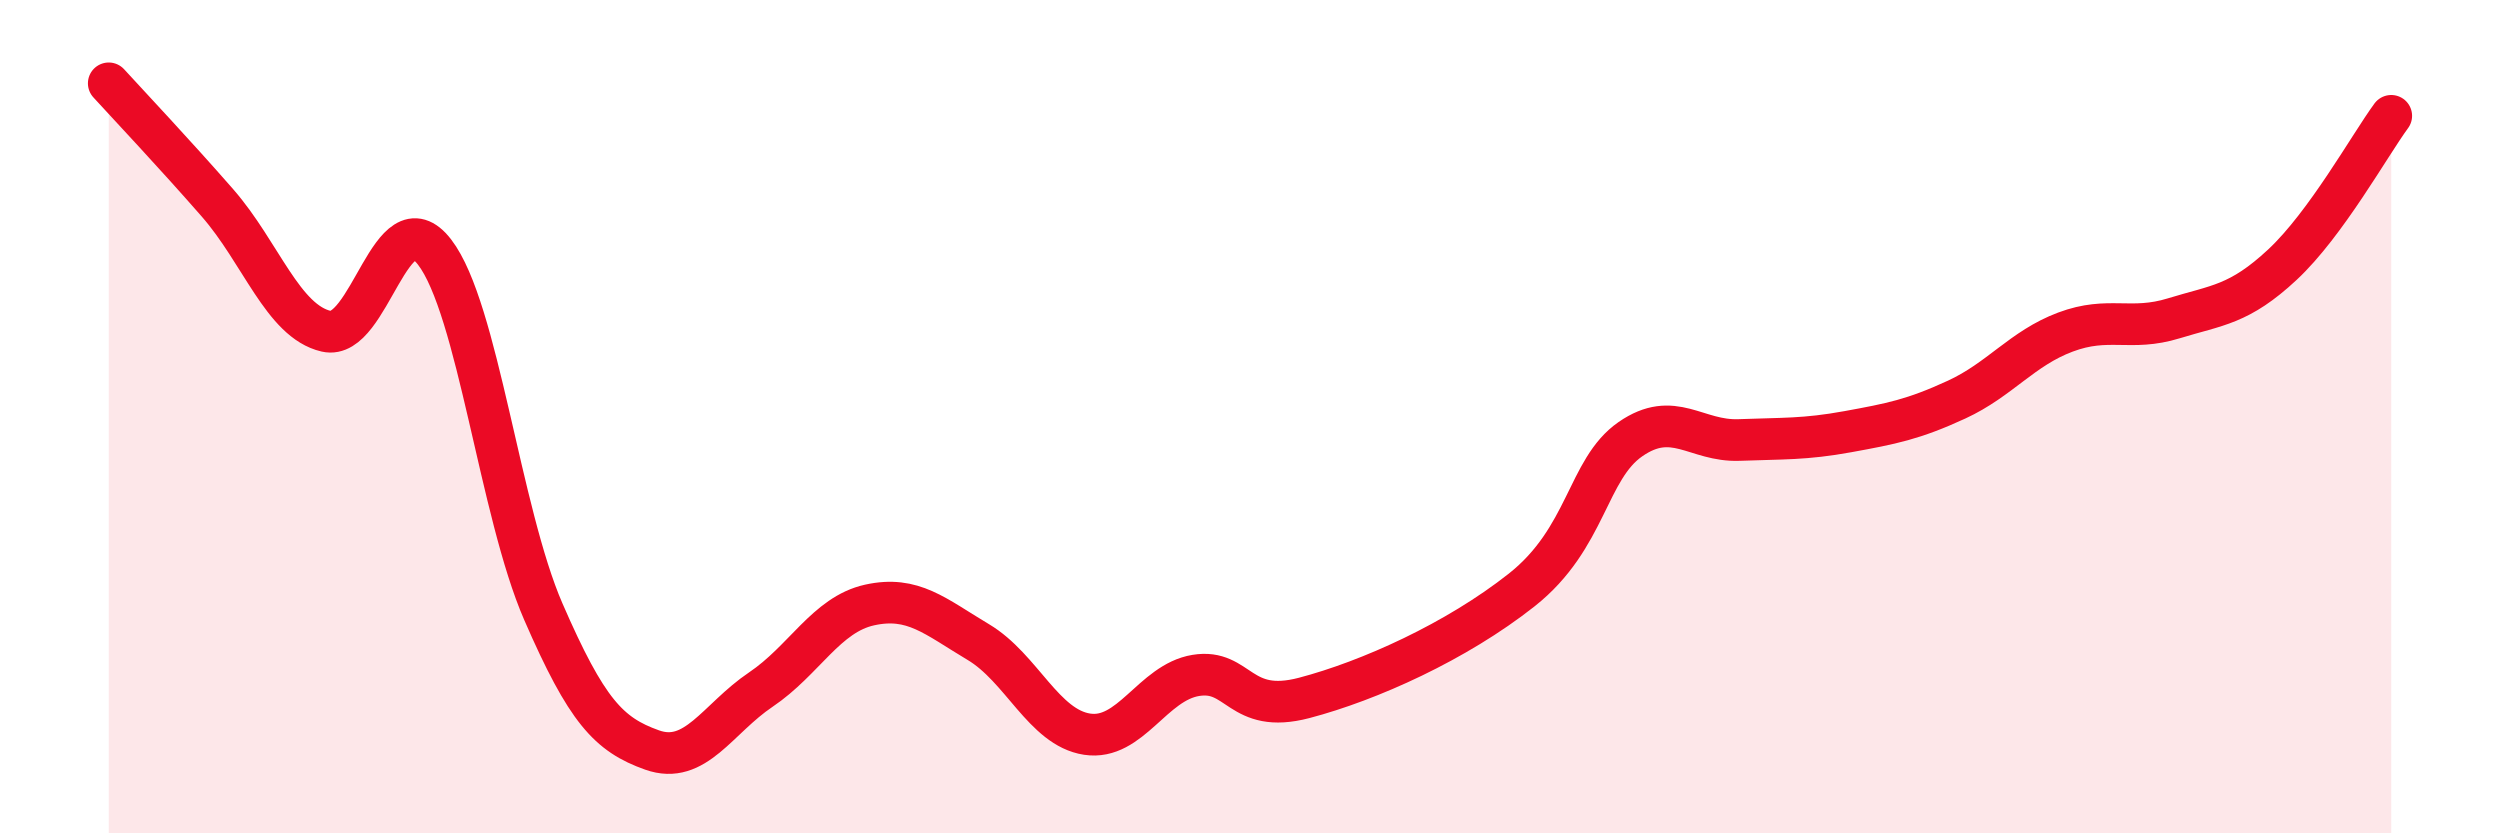
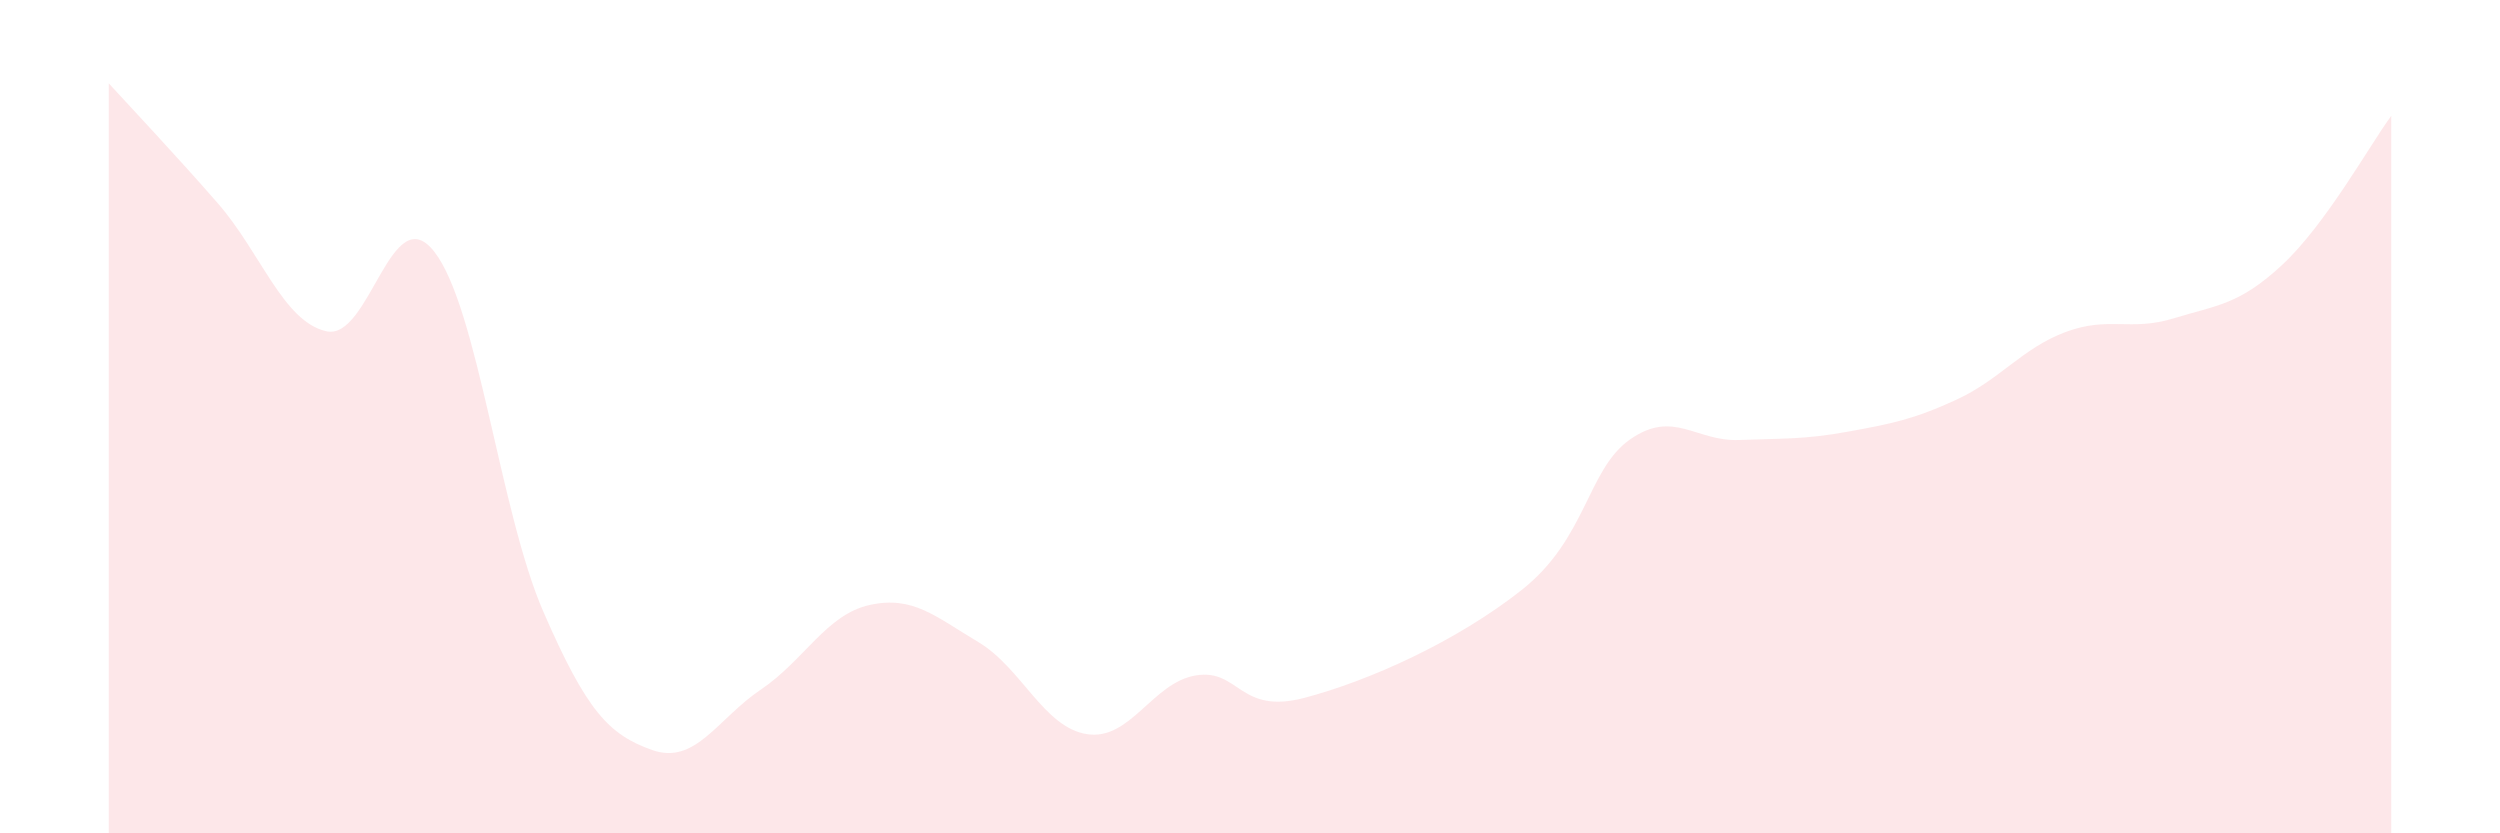
<svg xmlns="http://www.w3.org/2000/svg" width="60" height="20" viewBox="0 0 60 20">
  <path d="M 2.61,2 C 3.13,2.57 4.18,3.68 5.22,4.87 C 6.26,6.06 6.79,7.71 7.83,7.95 C 8.87,8.19 9.39,4.7 10.43,6.05 C 11.47,7.4 12,12.29 13.04,14.68 C 14.08,17.07 14.61,17.63 15.65,18 C 16.69,18.37 17.22,17.25 18.26,16.55 C 19.3,15.85 19.83,14.75 20.87,14.52 C 21.91,14.29 22.44,14.79 23.48,15.41 C 24.52,16.03 25.05,17.46 26.09,17.62 C 27.13,17.78 27.66,16.38 28.7,16.21 C 29.74,16.04 29.74,17.16 31.3,16.75 C 32.86,16.34 34.95,15.4 36.52,14.16 C 38.09,12.92 38.09,11.26 39.13,10.54 C 40.17,9.82 40.7,10.6 41.74,10.56 C 42.78,10.52 43.31,10.55 44.35,10.36 C 45.39,10.17 45.92,10.07 46.96,9.59 C 48,9.11 48.53,8.36 49.57,7.97 C 50.61,7.58 51.13,7.96 52.17,7.64 C 53.21,7.32 53.74,7.32 54.78,6.35 C 55.82,5.38 56.87,3.49 57.39,2.78L57.39 20L2.61 20Z" fill="#EB0A25" opacity="0.1" stroke-linecap="round" stroke-linejoin="round" />
-   <path d="M 2.61,2 C 3.13,2.57 4.18,3.68 5.22,4.87 C 6.26,6.06 6.79,7.71 7.83,7.95 C 8.87,8.19 9.39,4.7 10.43,6.05 C 11.47,7.4 12,12.29 13.04,14.68 C 14.08,17.07 14.61,17.63 15.65,18 C 16.69,18.37 17.22,17.25 18.26,16.55 C 19.3,15.85 19.83,14.75 20.87,14.52 C 21.91,14.29 22.44,14.79 23.48,15.41 C 24.52,16.03 25.05,17.46 26.09,17.62 C 27.13,17.78 27.66,16.38 28.7,16.21 C 29.74,16.04 29.74,17.16 31.3,16.75 C 32.86,16.34 34.95,15.4 36.52,14.16 C 38.09,12.92 38.09,11.26 39.13,10.54 C 40.17,9.82 40.7,10.6 41.74,10.56 C 42.78,10.52 43.31,10.55 44.35,10.36 C 45.39,10.17 45.92,10.07 46.96,9.59 C 48,9.11 48.53,8.36 49.57,7.97 C 50.61,7.58 51.13,7.96 52.17,7.64 C 53.21,7.32 53.74,7.32 54.78,6.35 C 55.82,5.38 56.87,3.49 57.39,2.78" stroke="#EB0A25" stroke-width="1" fill="none" stroke-linecap="round" stroke-linejoin="round" />
</svg>